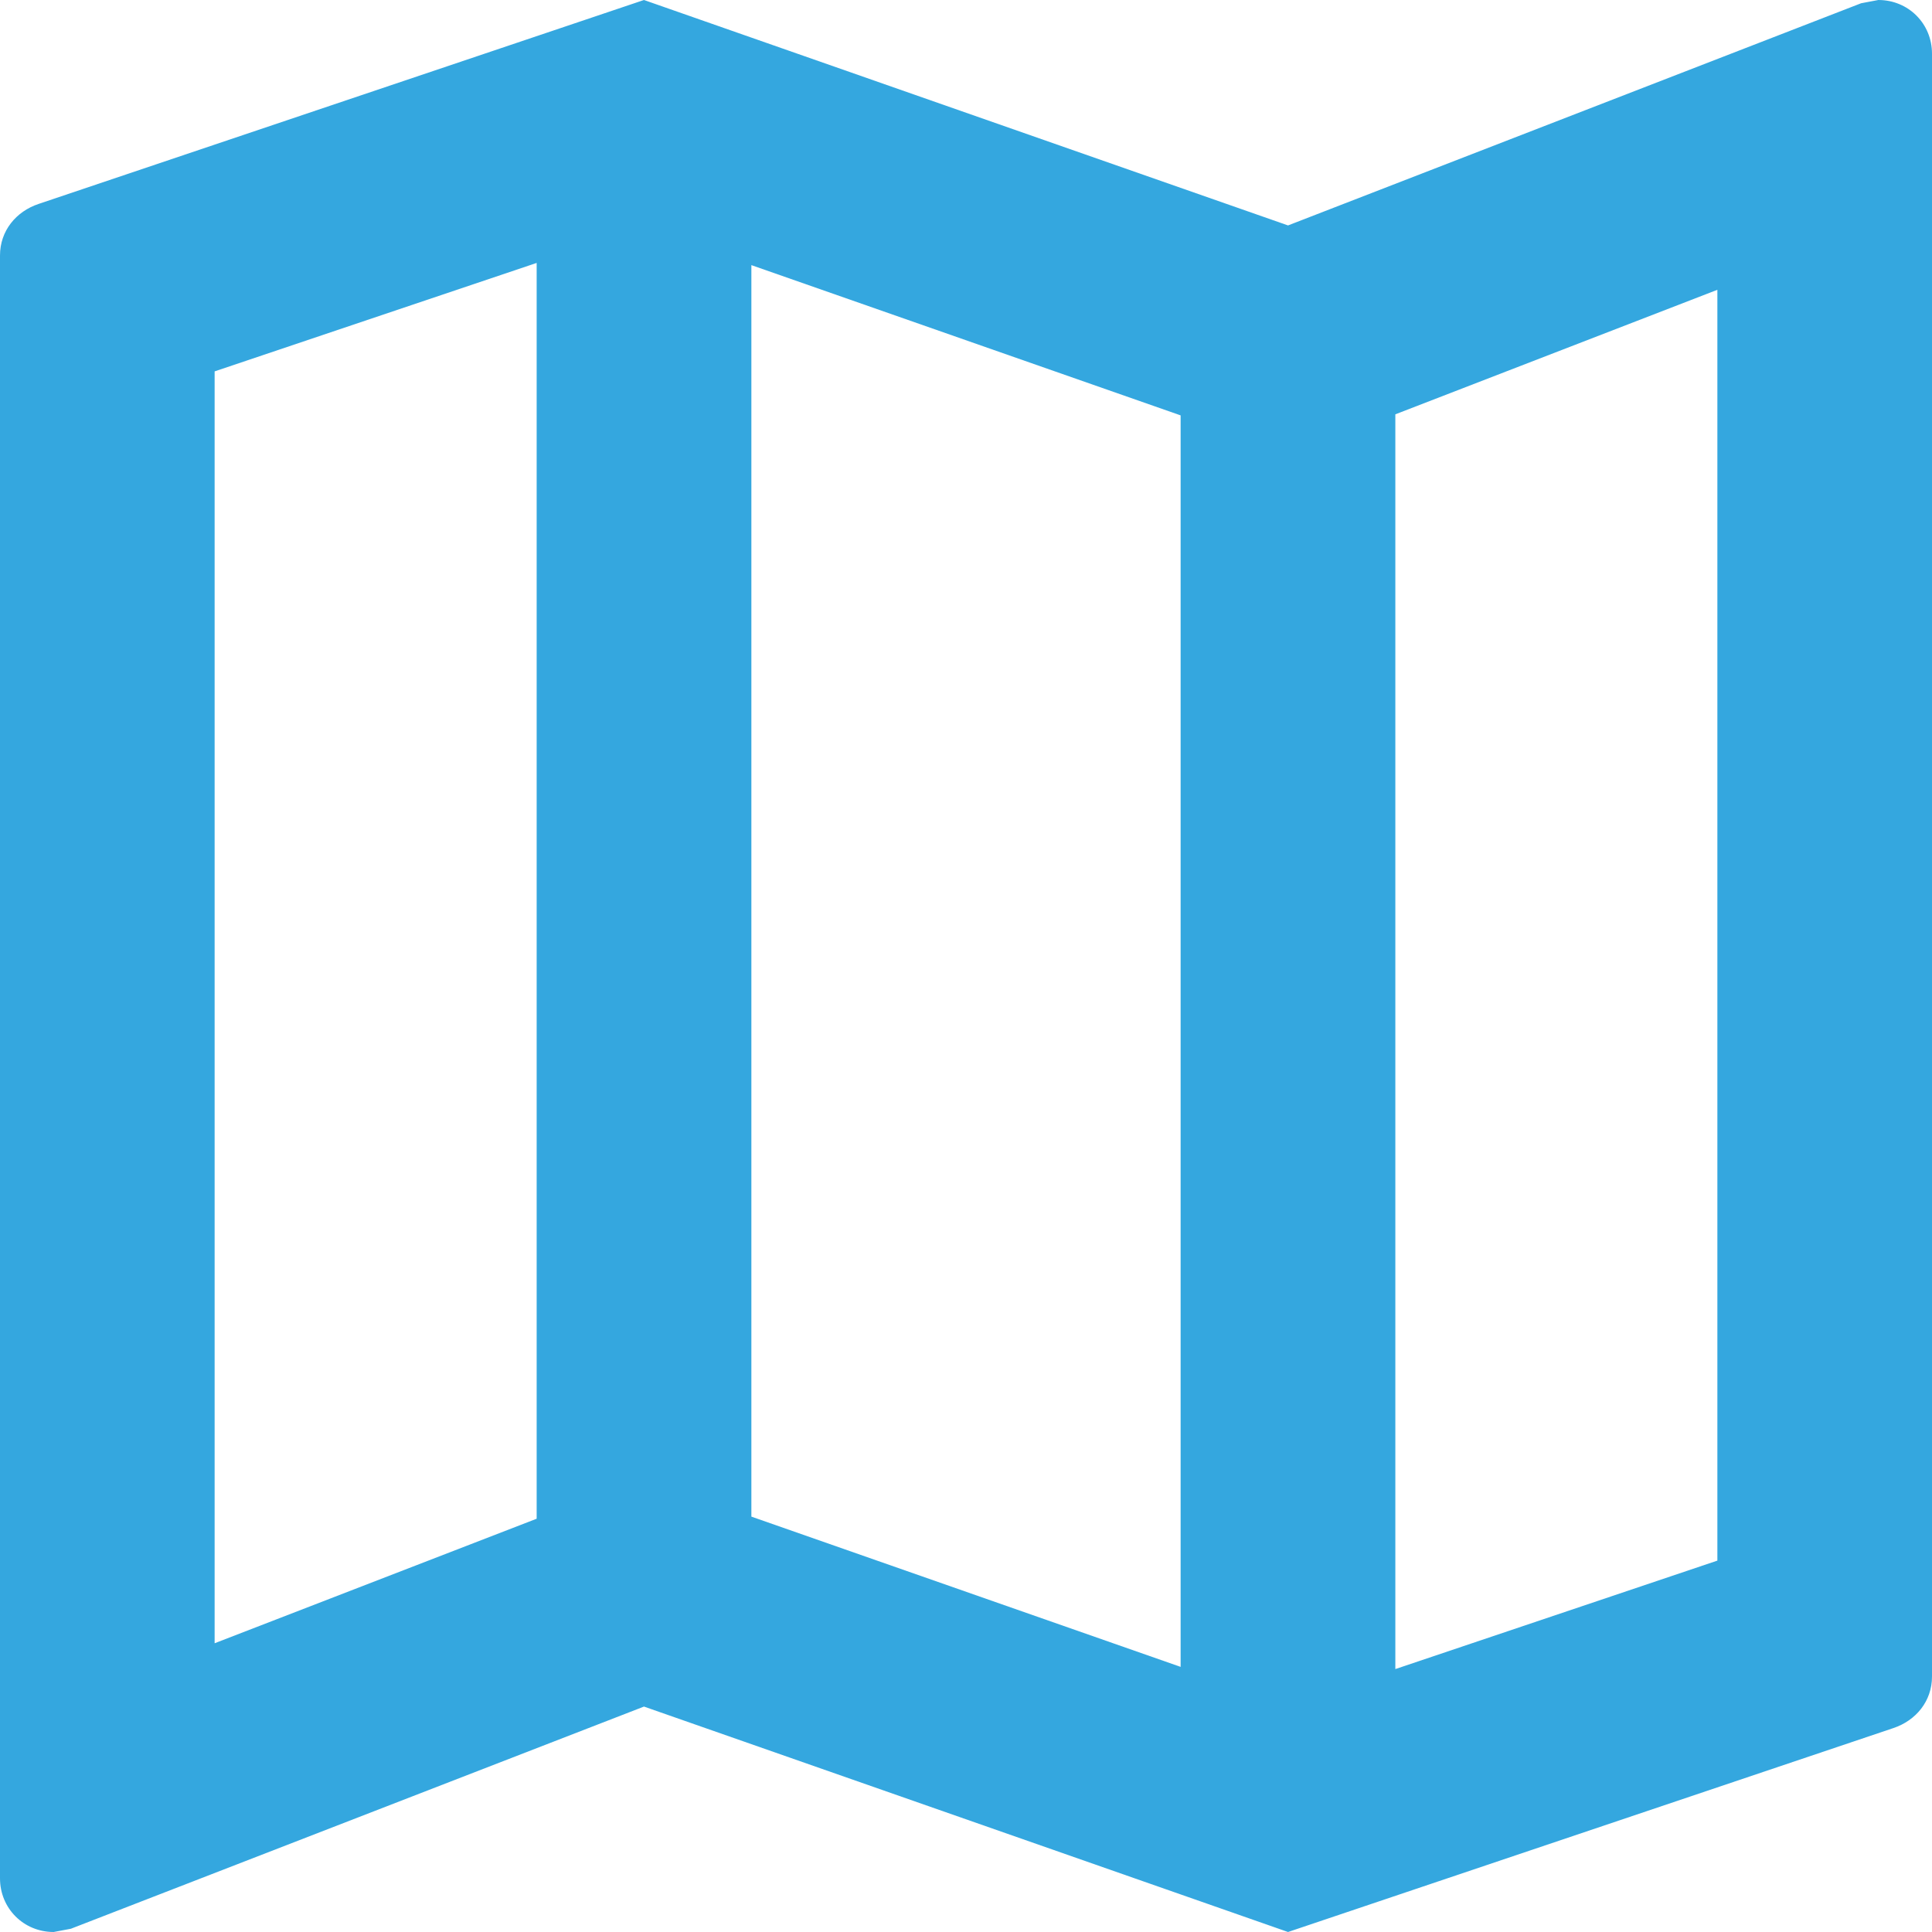
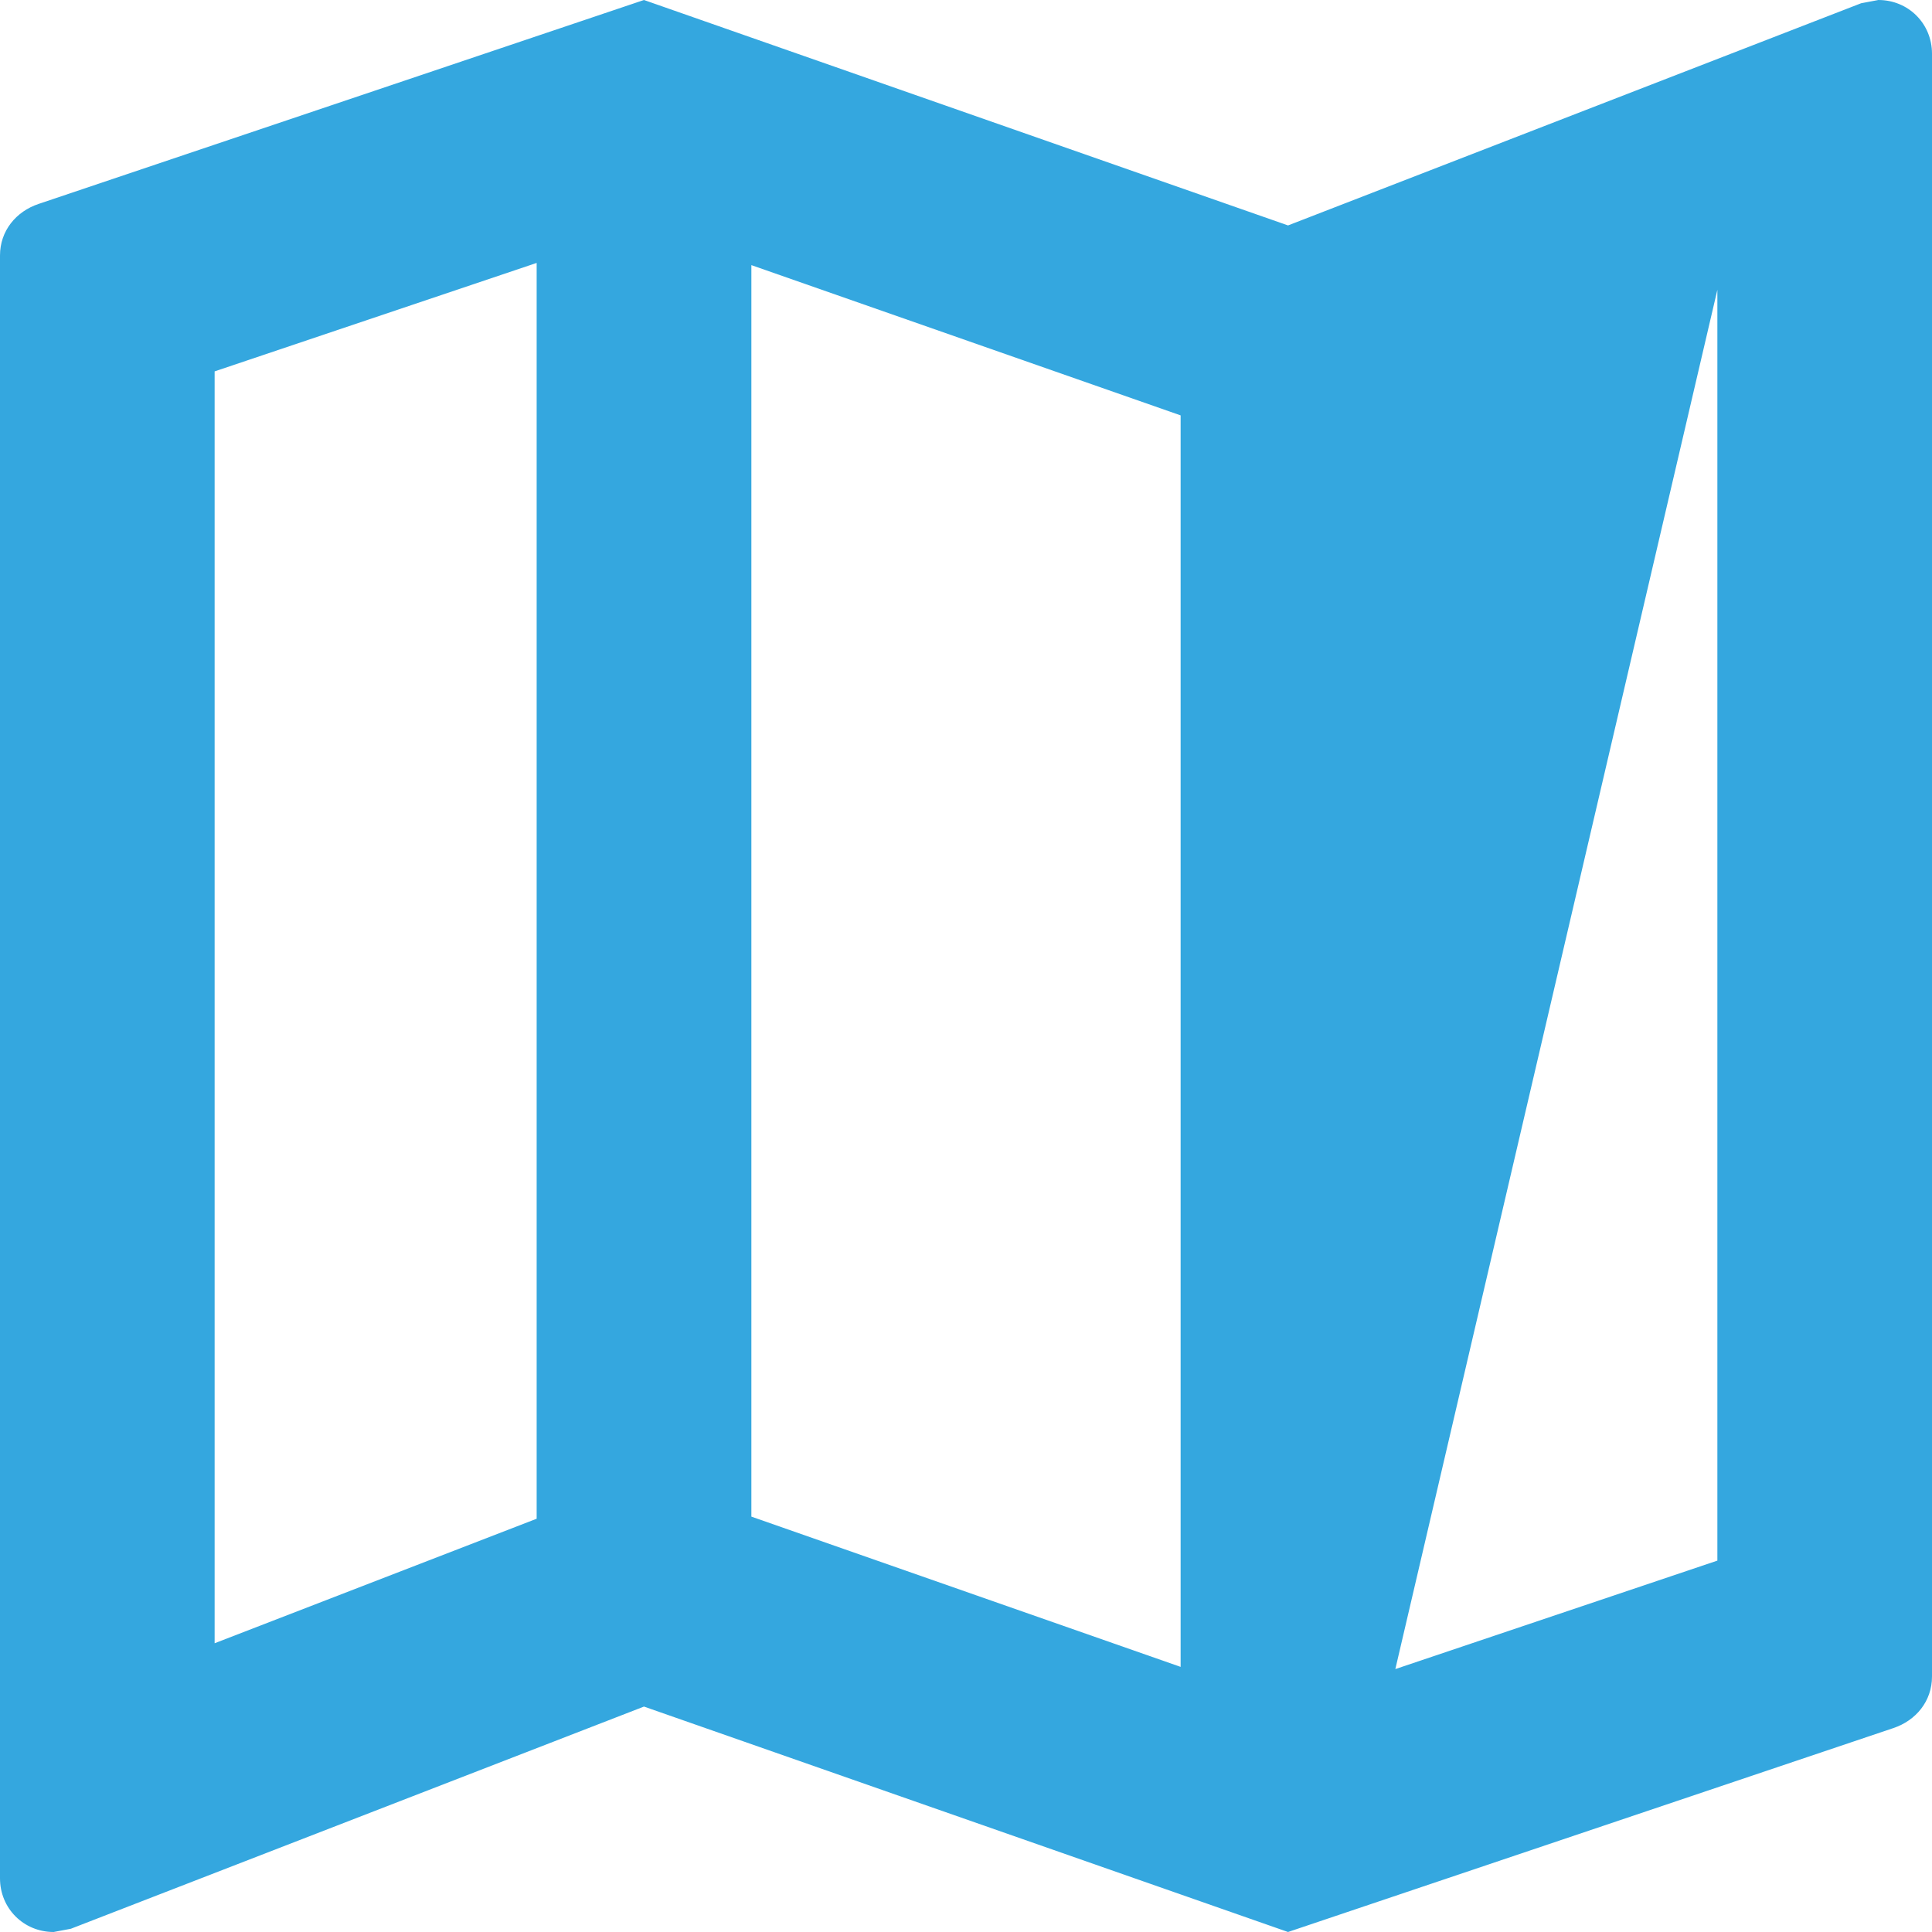
<svg xmlns="http://www.w3.org/2000/svg" width="22" height="22" viewBox="0 0 22 22" fill="none">
-   <path d="M21.389 0L21.193 0.037L14.667 2.567L7.333 0L0.44 2.322C0.183 2.408 0 2.628 0 2.909V21.389C0 21.731 0.269 22 0.611 22L0.807 21.963L7.333 19.433L14.667 22L21.56 19.678C21.817 19.592 22 19.372 22 19.091V0.611C22 0.269 21.731 0 21.389 0ZM8.556 3.019L13.444 4.73V18.981L8.556 17.27V3.019ZM2.444 4.229L6.111 2.994V17.294L2.444 18.712V4.229ZM19.556 17.771L15.889 19.006V4.718L19.556 3.3V17.771Z" fill="#34A7DF" />
+   <path d="M21.389 0L21.193 0.037L14.667 2.567L7.333 0L0.44 2.322C0.183 2.408 0 2.628 0 2.909V21.389C0 21.731 0.269 22 0.611 22L0.807 21.963L7.333 19.433L14.667 22L21.56 19.678C21.817 19.592 22 19.372 22 19.091V0.611C22 0.269 21.731 0 21.389 0ZM8.556 3.019L13.444 4.73V18.981L8.556 17.27V3.019ZM2.444 4.229L6.111 2.994V17.294L2.444 18.712V4.229ZM19.556 17.771L15.889 19.006L19.556 3.3V17.771Z" fill="#34A7DF" />
</svg>